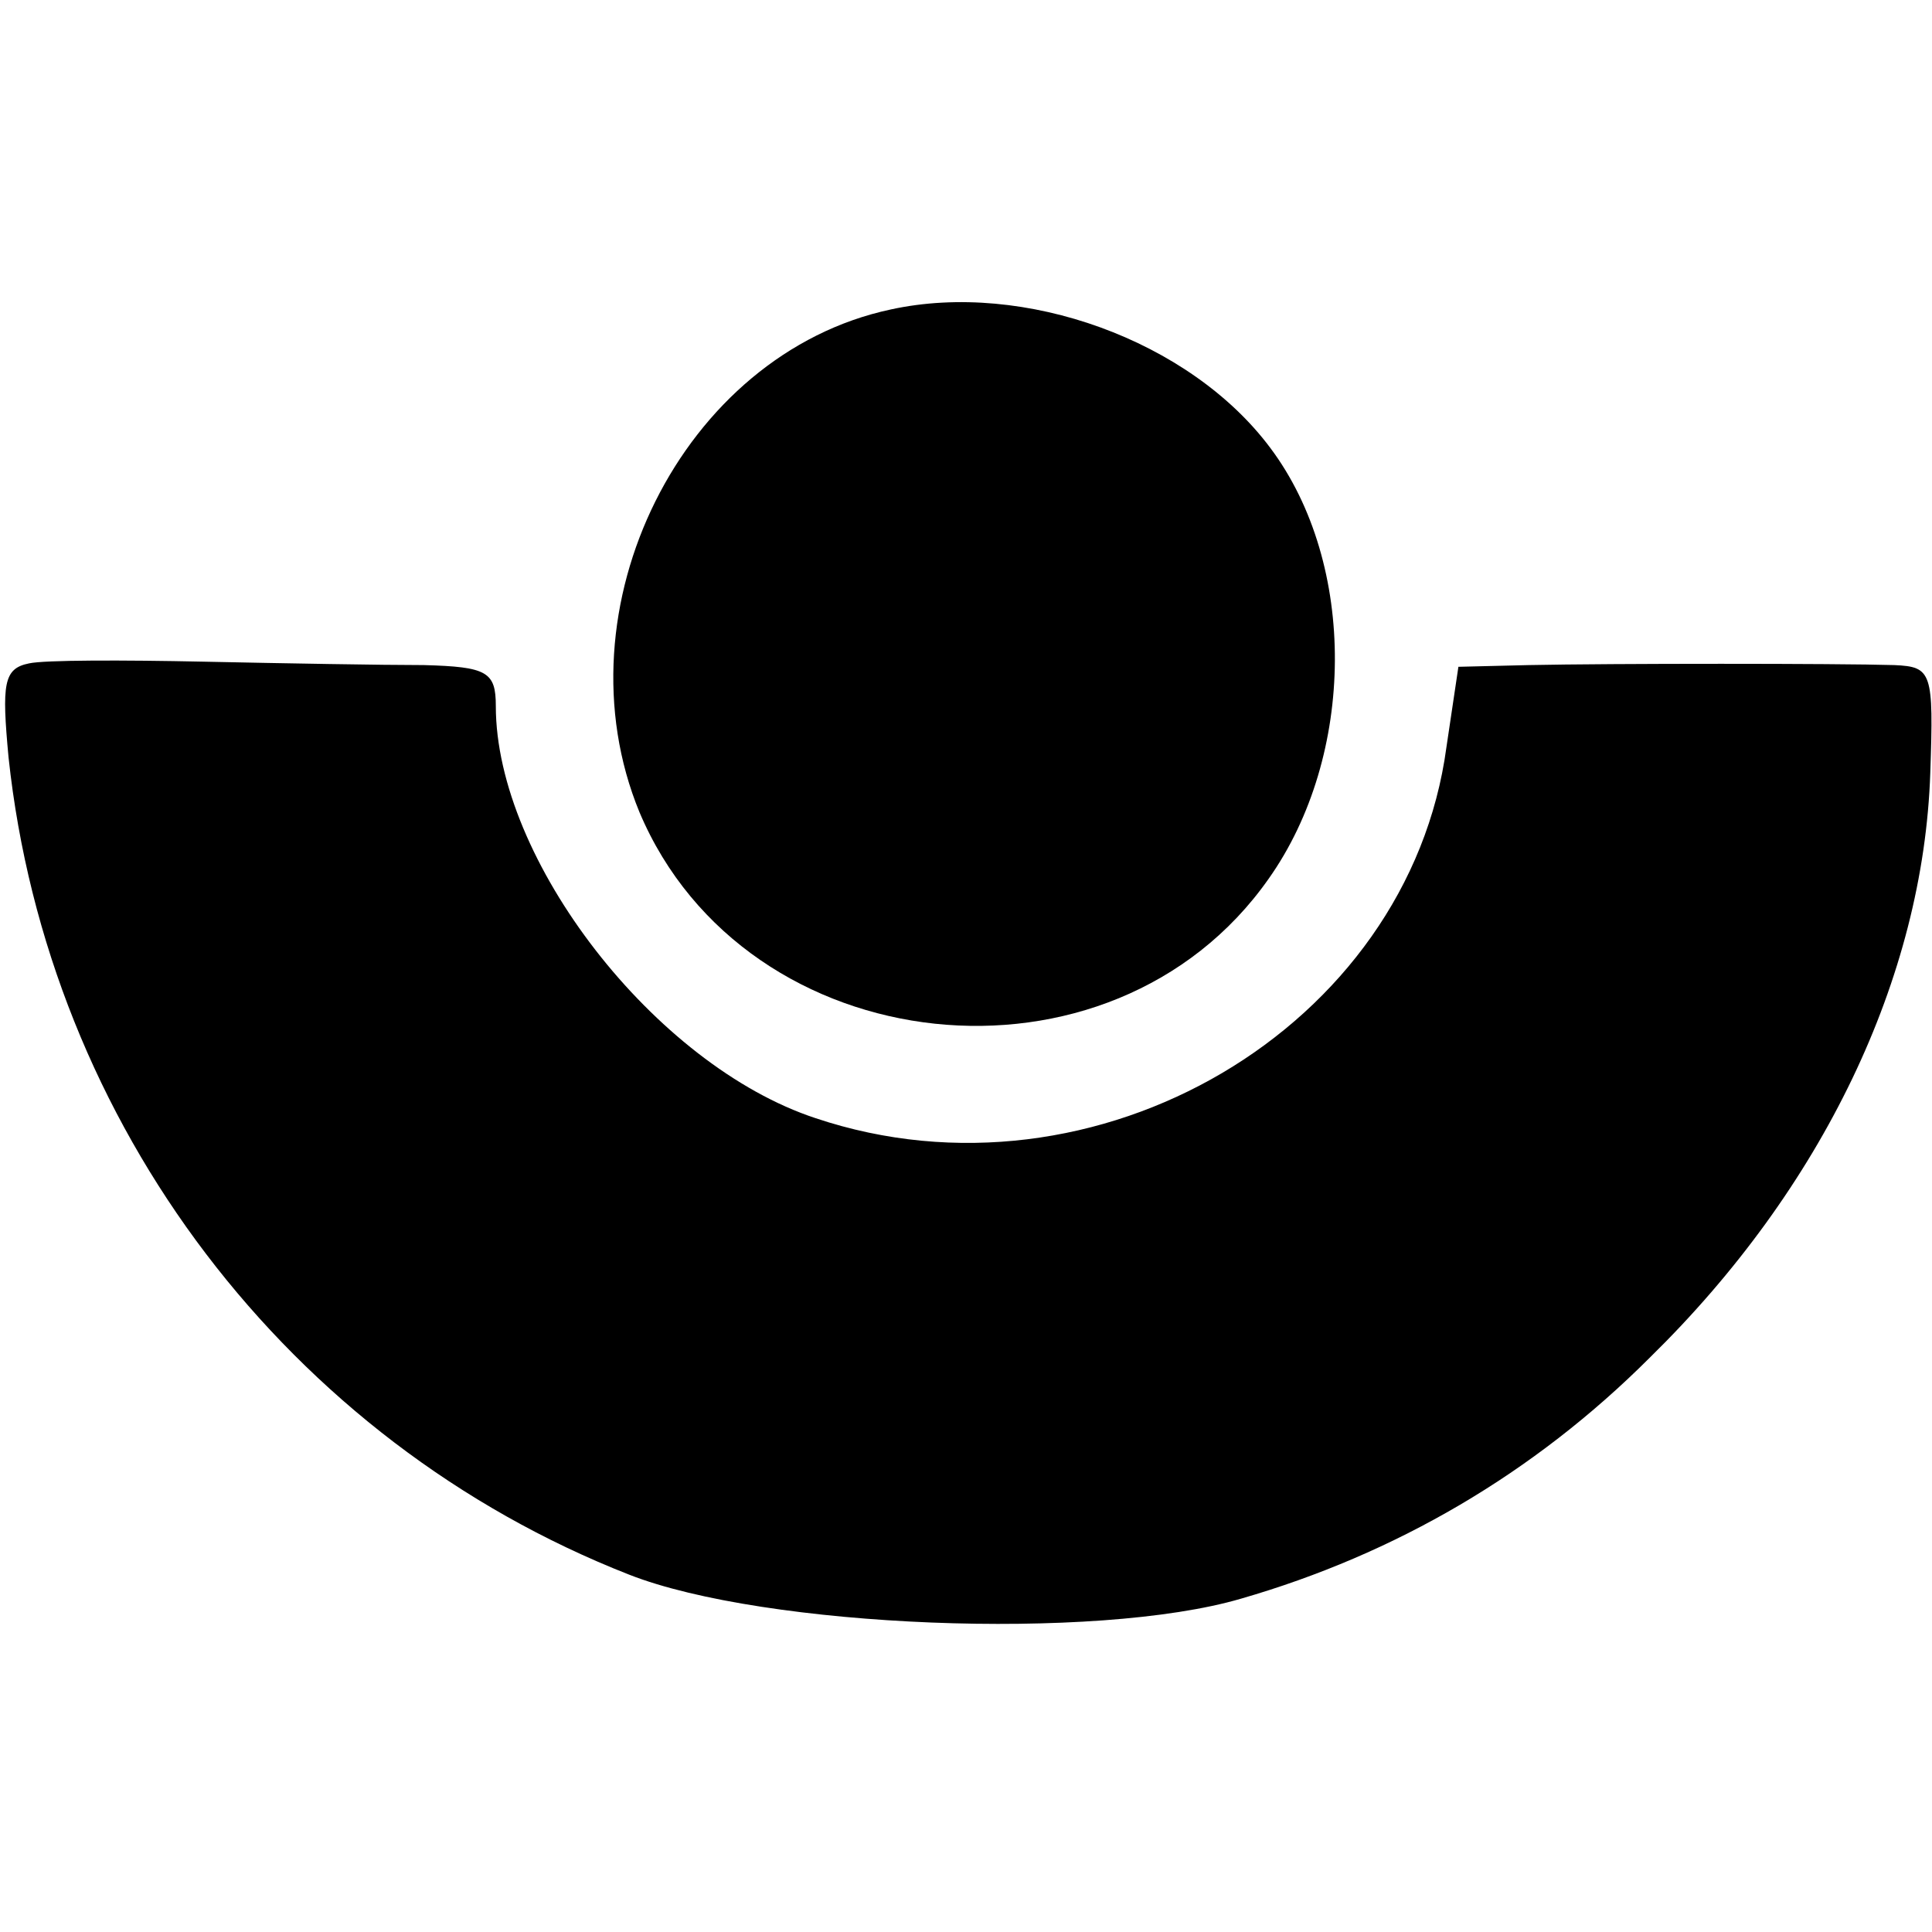
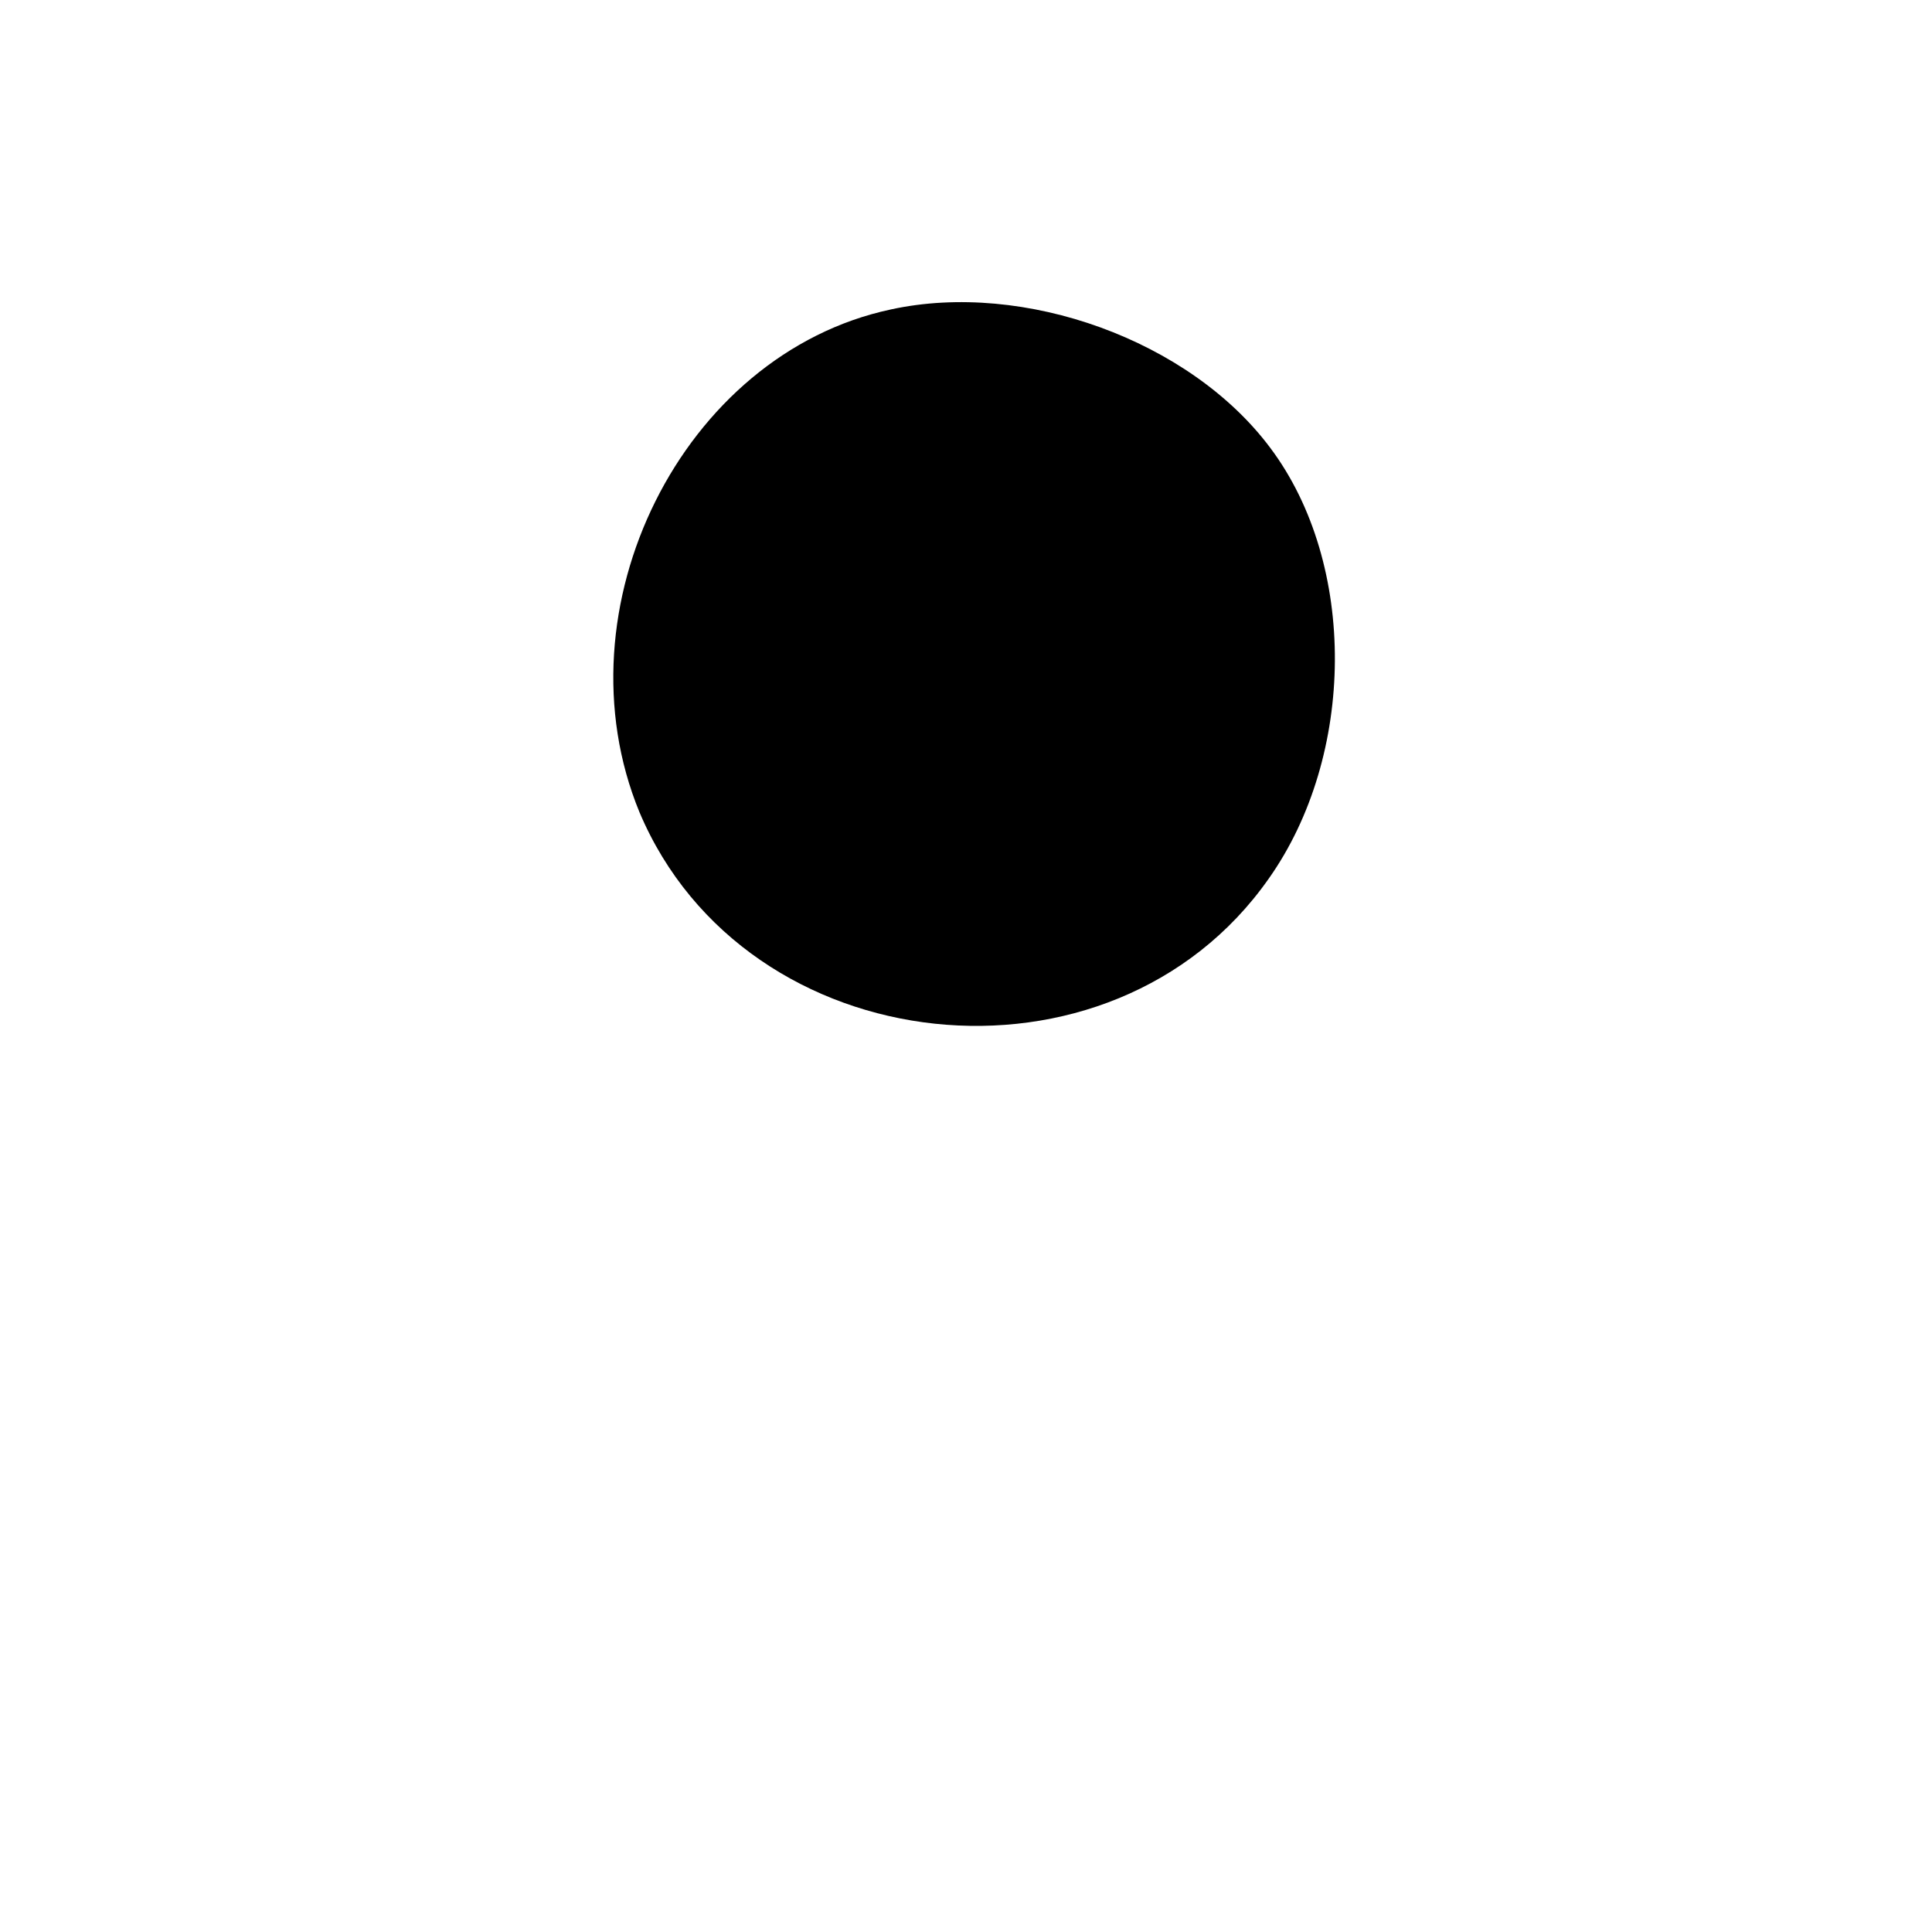
<svg xmlns="http://www.w3.org/2000/svg" version="1.0" width="113pt" height="113pt" viewBox="0 0 113 113" preserveAspectRatio="xMidYMid meet">
  <g transform="translate(0,113) scale(0.1,-0.1)" fill="#000000" stroke="none">
    <path d="M521 949 c-122 -26 -196 -175 -147 -294 62 -147 276 -170 368 -39 51 72 52 184 1 252 -47 63 -144 98 -222 81z" />
-     <path d="M17 742 c-15 -3 -16 -12 -12 -55 23 -215 164 -400 363 -478 79 -31 273 -39 358 -14 90 26 171 73 239 141 101 99 160 222 164 342 2 59 1 62 -21 63 -33 1 -166 1 -214 0 l-41 -1 -7 -47 c-22 -164 -205 -272 -369 -217 -94 31 -187 151 -187 241 0 20 -5 23 -42 24 -24 0 -82 1 -129 2 -47 1 -93 1 -102 -1z" />
  </g>
</svg>